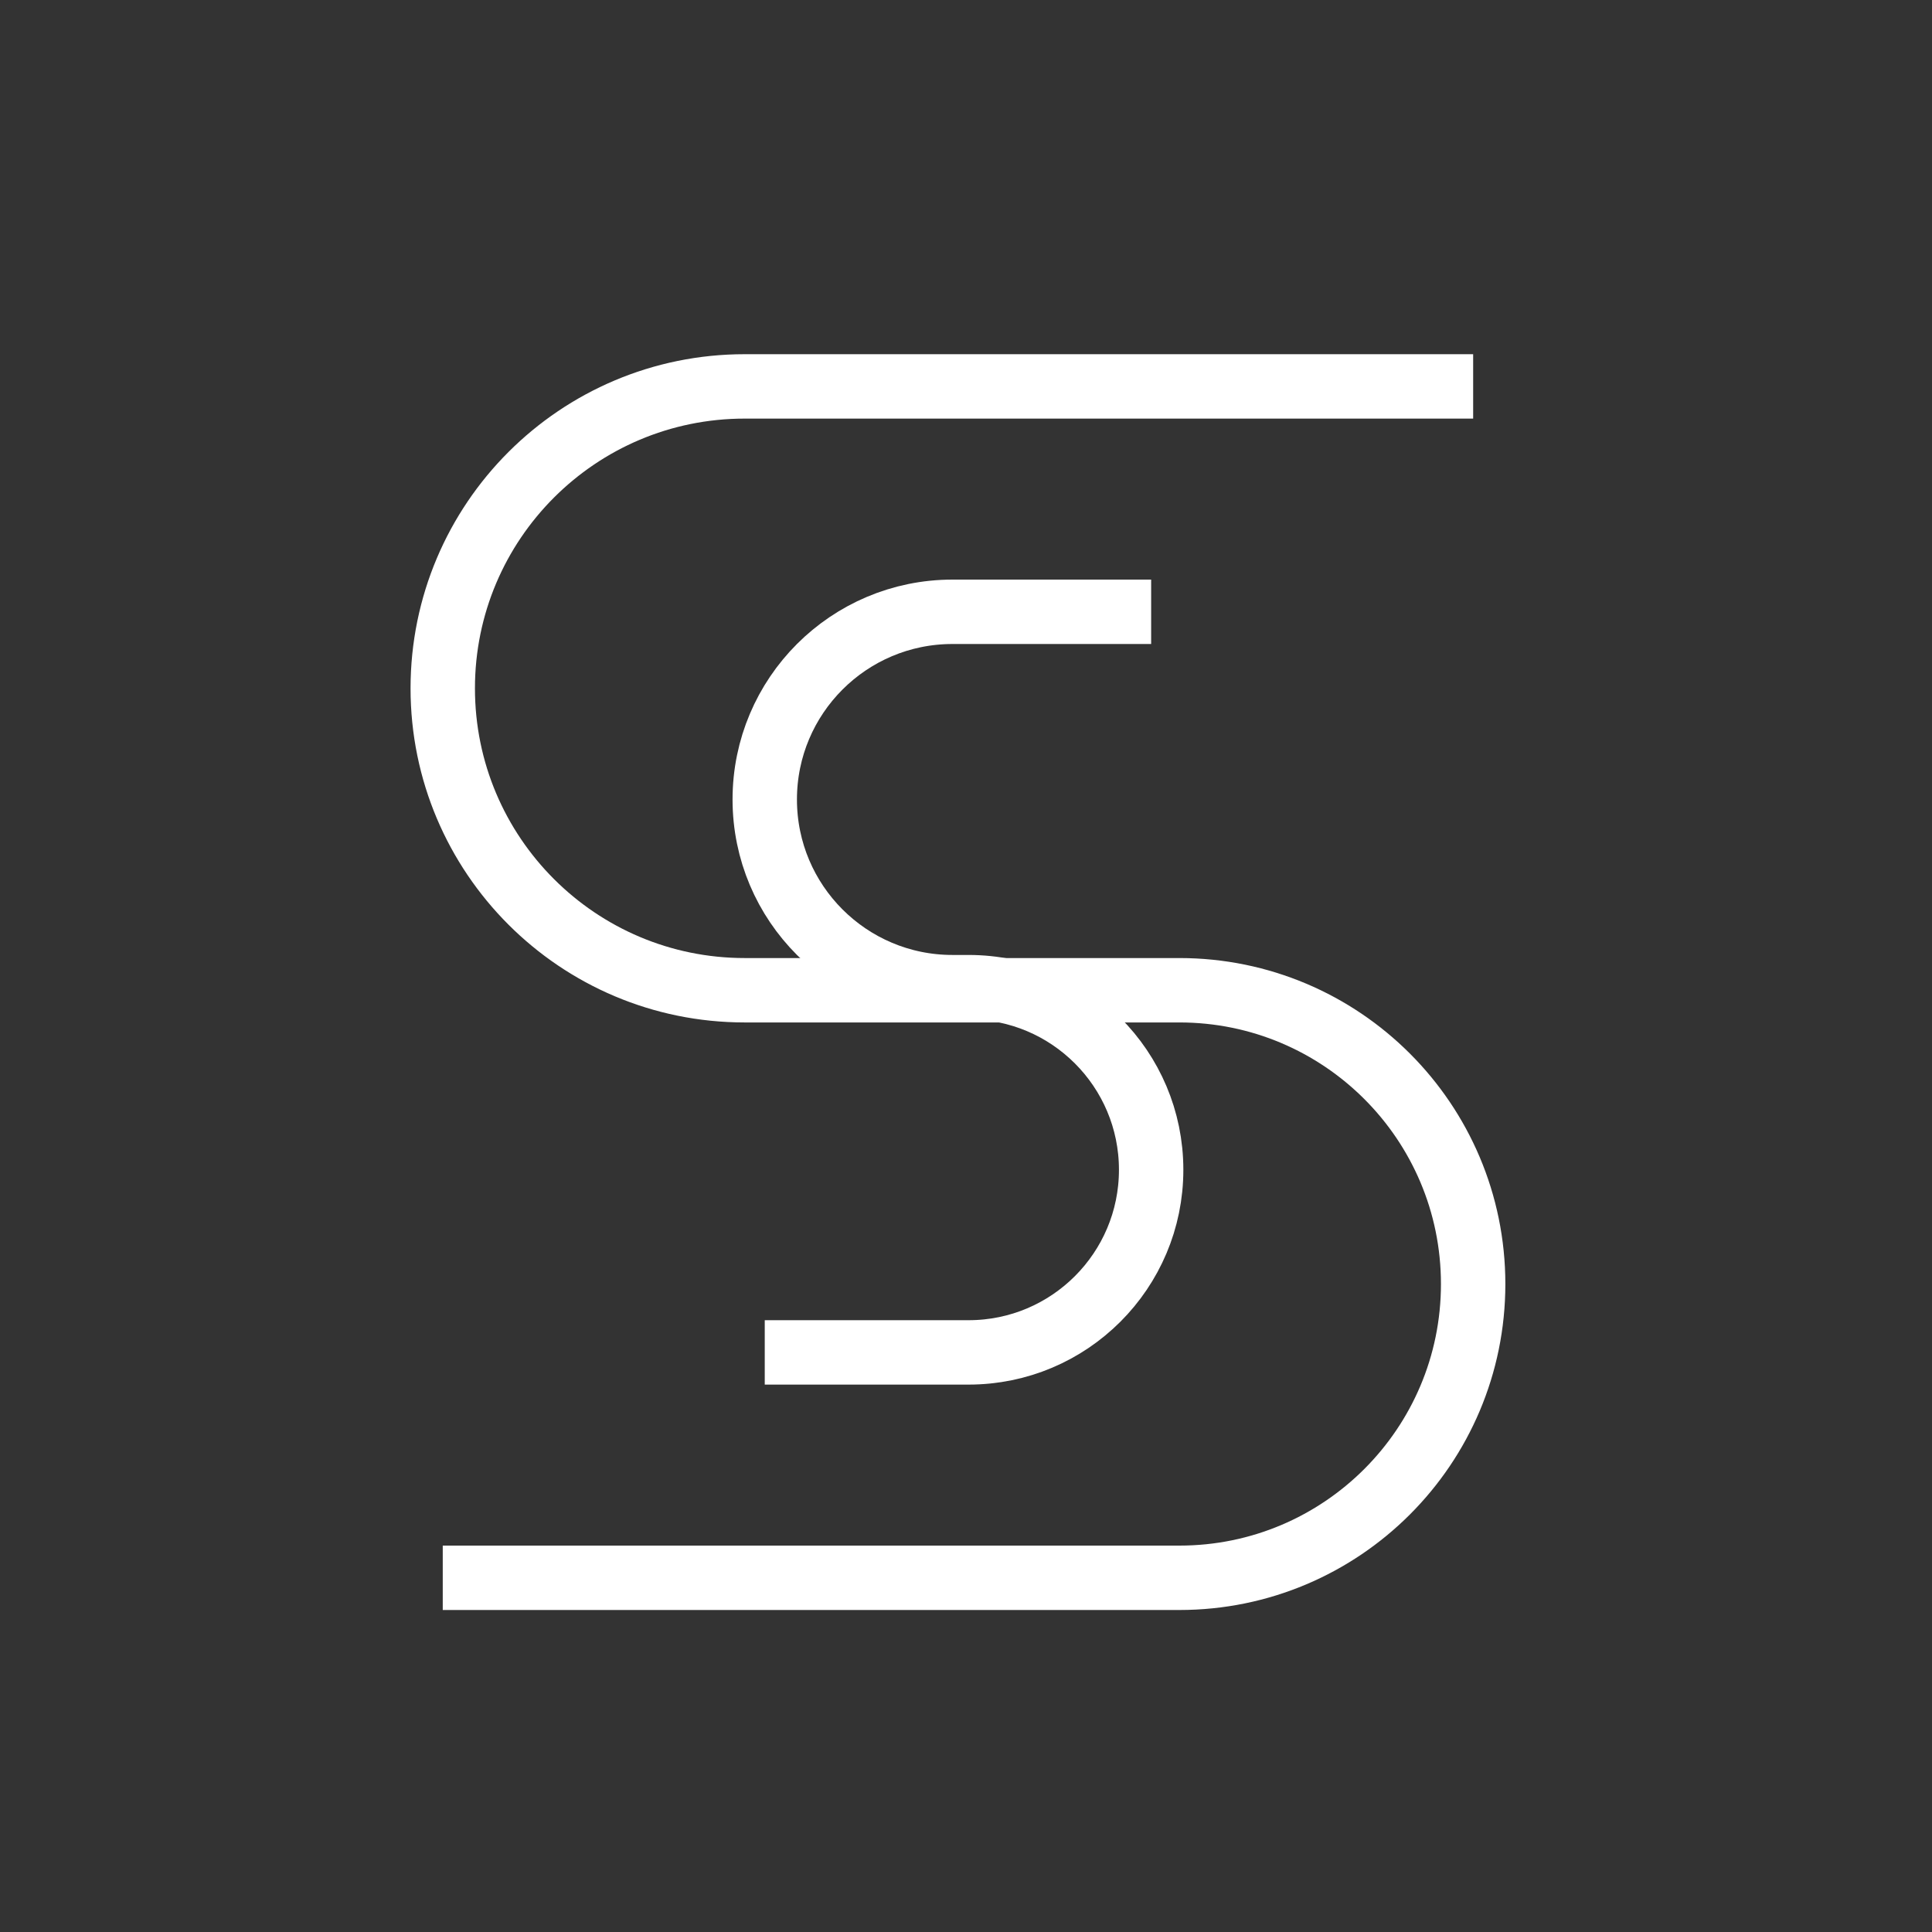
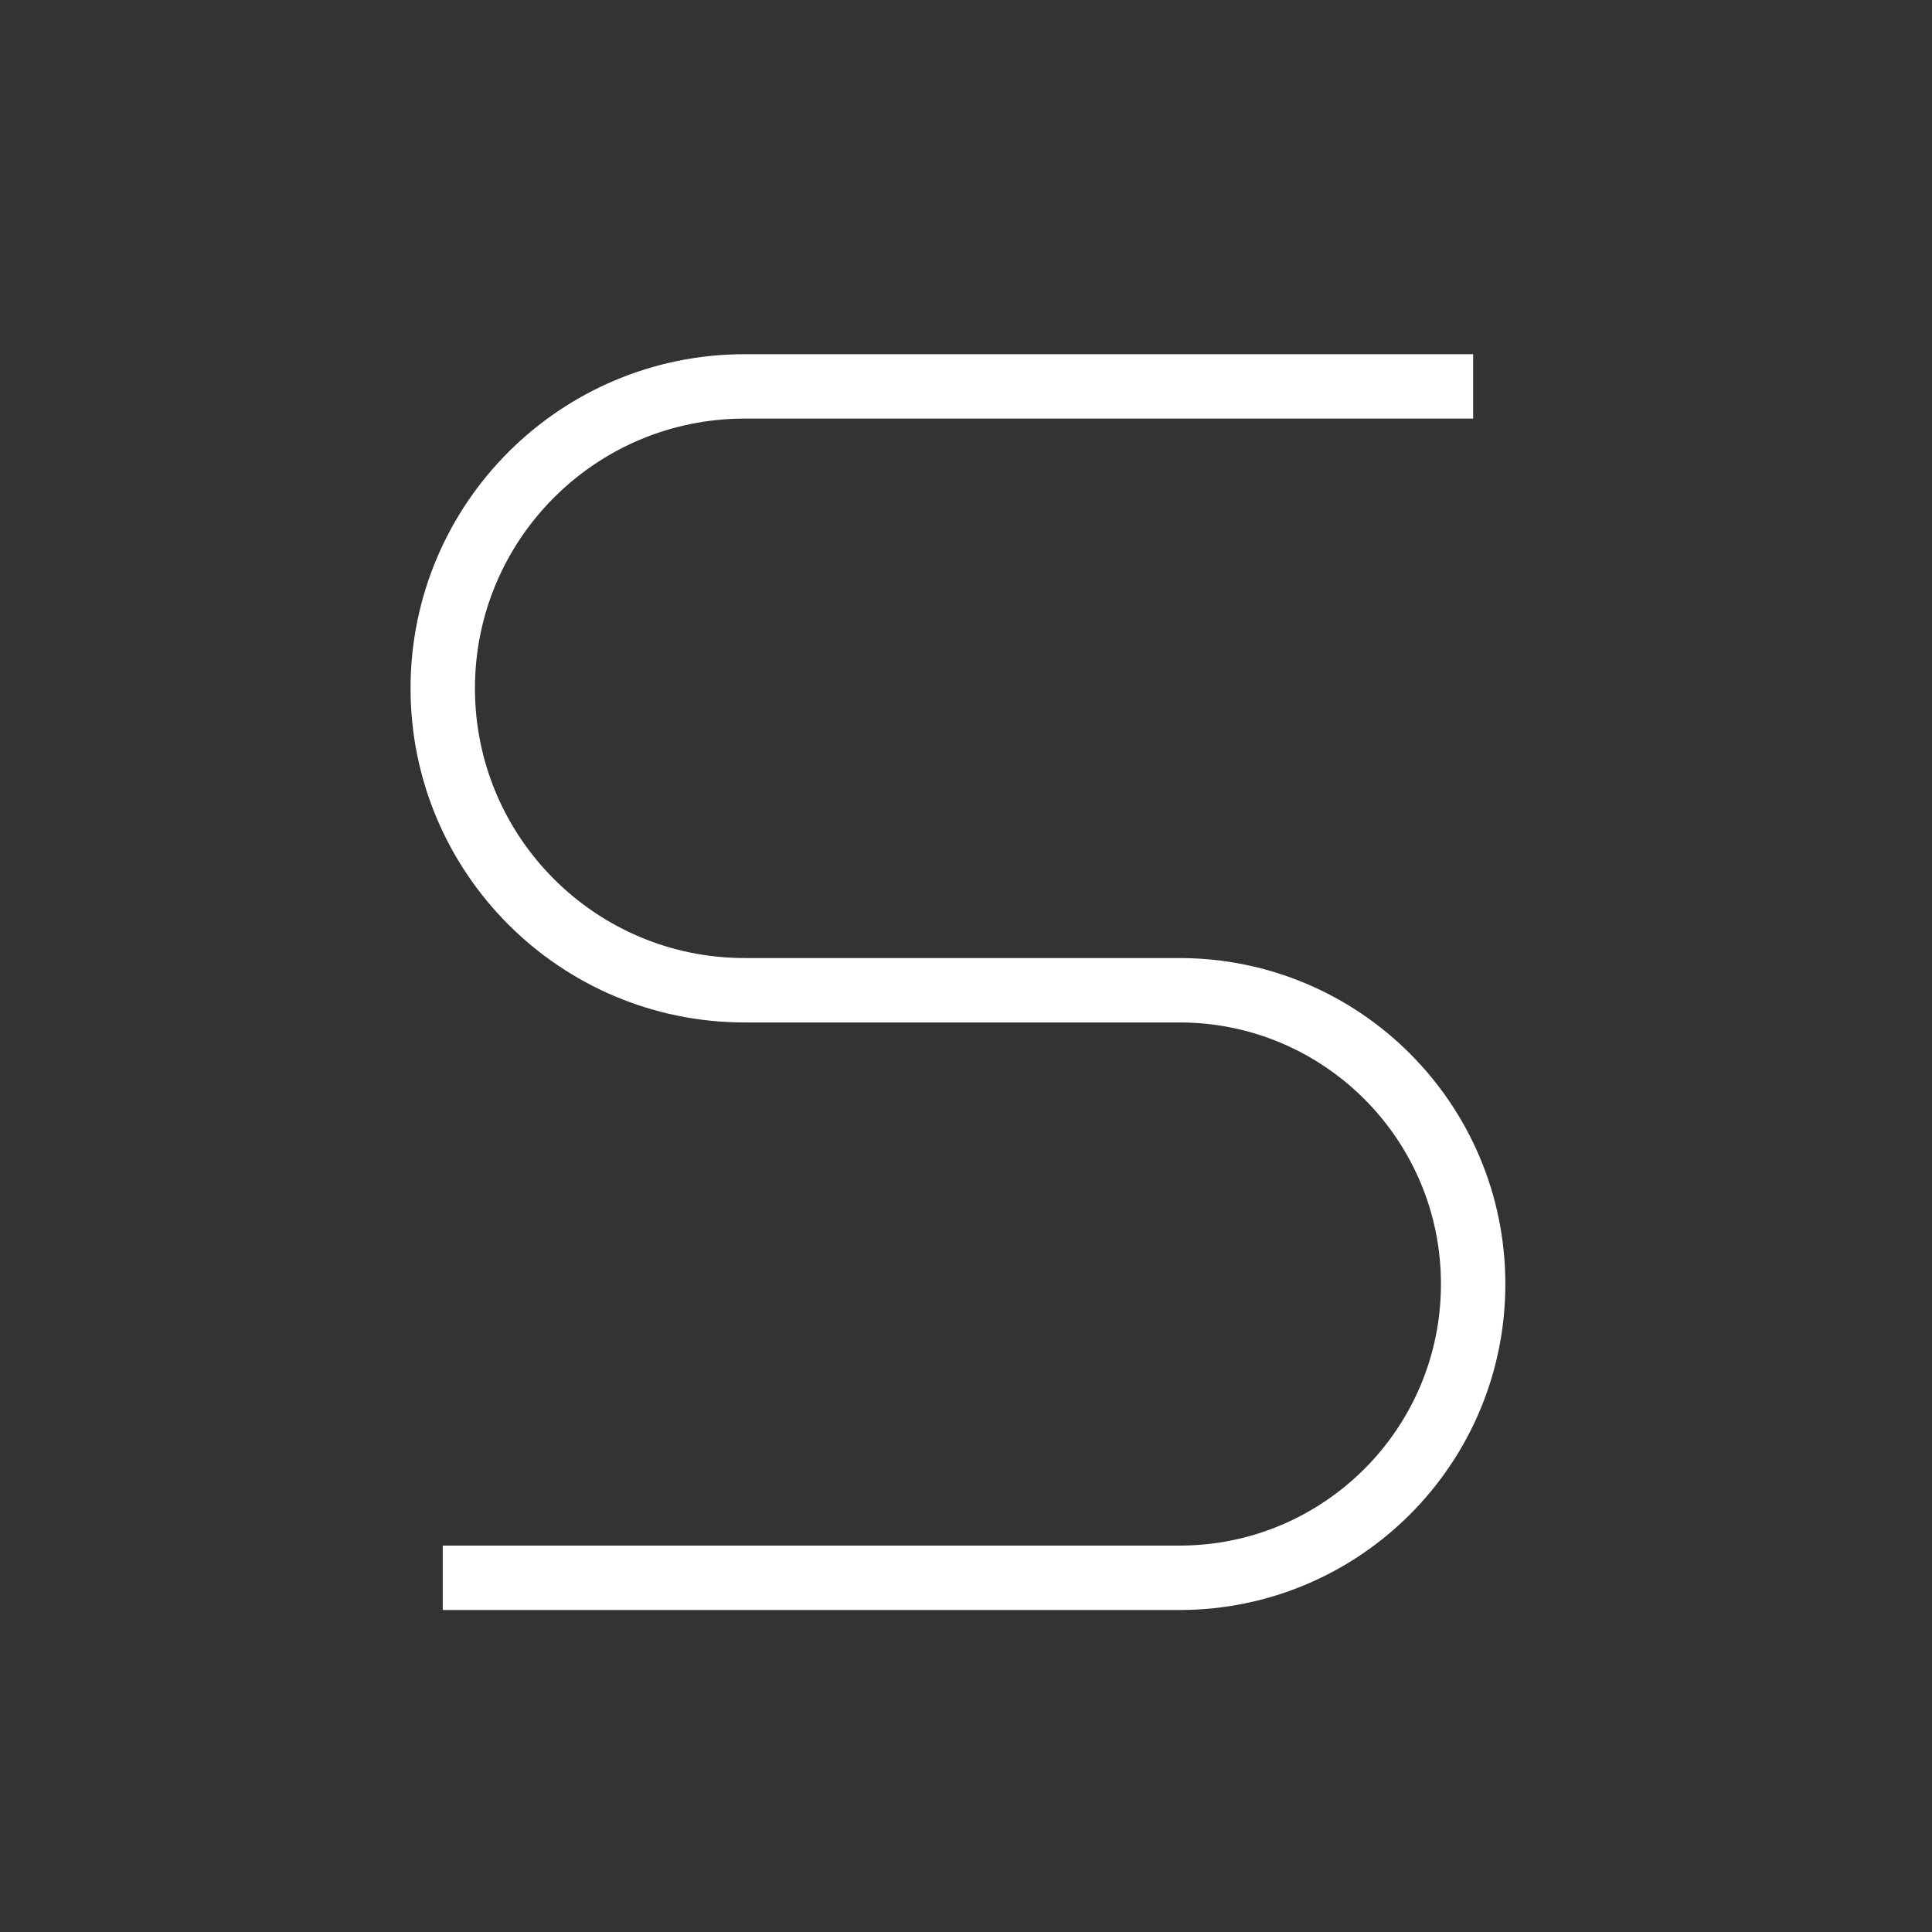
<svg xmlns="http://www.w3.org/2000/svg" width="60" height="60" viewBox="0 0 60 60" fill="none">
  <rect x="0" y="0" width="60" height="60" fill="#333333" stroke="none" />
  <path d="M45.75 12H23.127C17.948 12 13.75 16.198 13.75 21.377V21.377C13.75 26.555 17.948 30.753 23.127 30.753H36.627C41.665 30.753 45.75 34.838 45.75 39.877V39.877C45.75 44.915 41.665 49 36.627 49H13.75" stroke="white" stroke-width="2" />
-   <path d="M35.75 19H29.579C26.36 19 23.75 21.61 23.75 24.829V24.829C23.75 28.048 26.36 30.657 29.579 30.657H30.079C33.211 30.657 35.75 33.197 35.75 36.329V36.329C35.75 39.461 33.211 42 30.079 42H23.75" stroke="white" stroke-width="2" />
</svg>